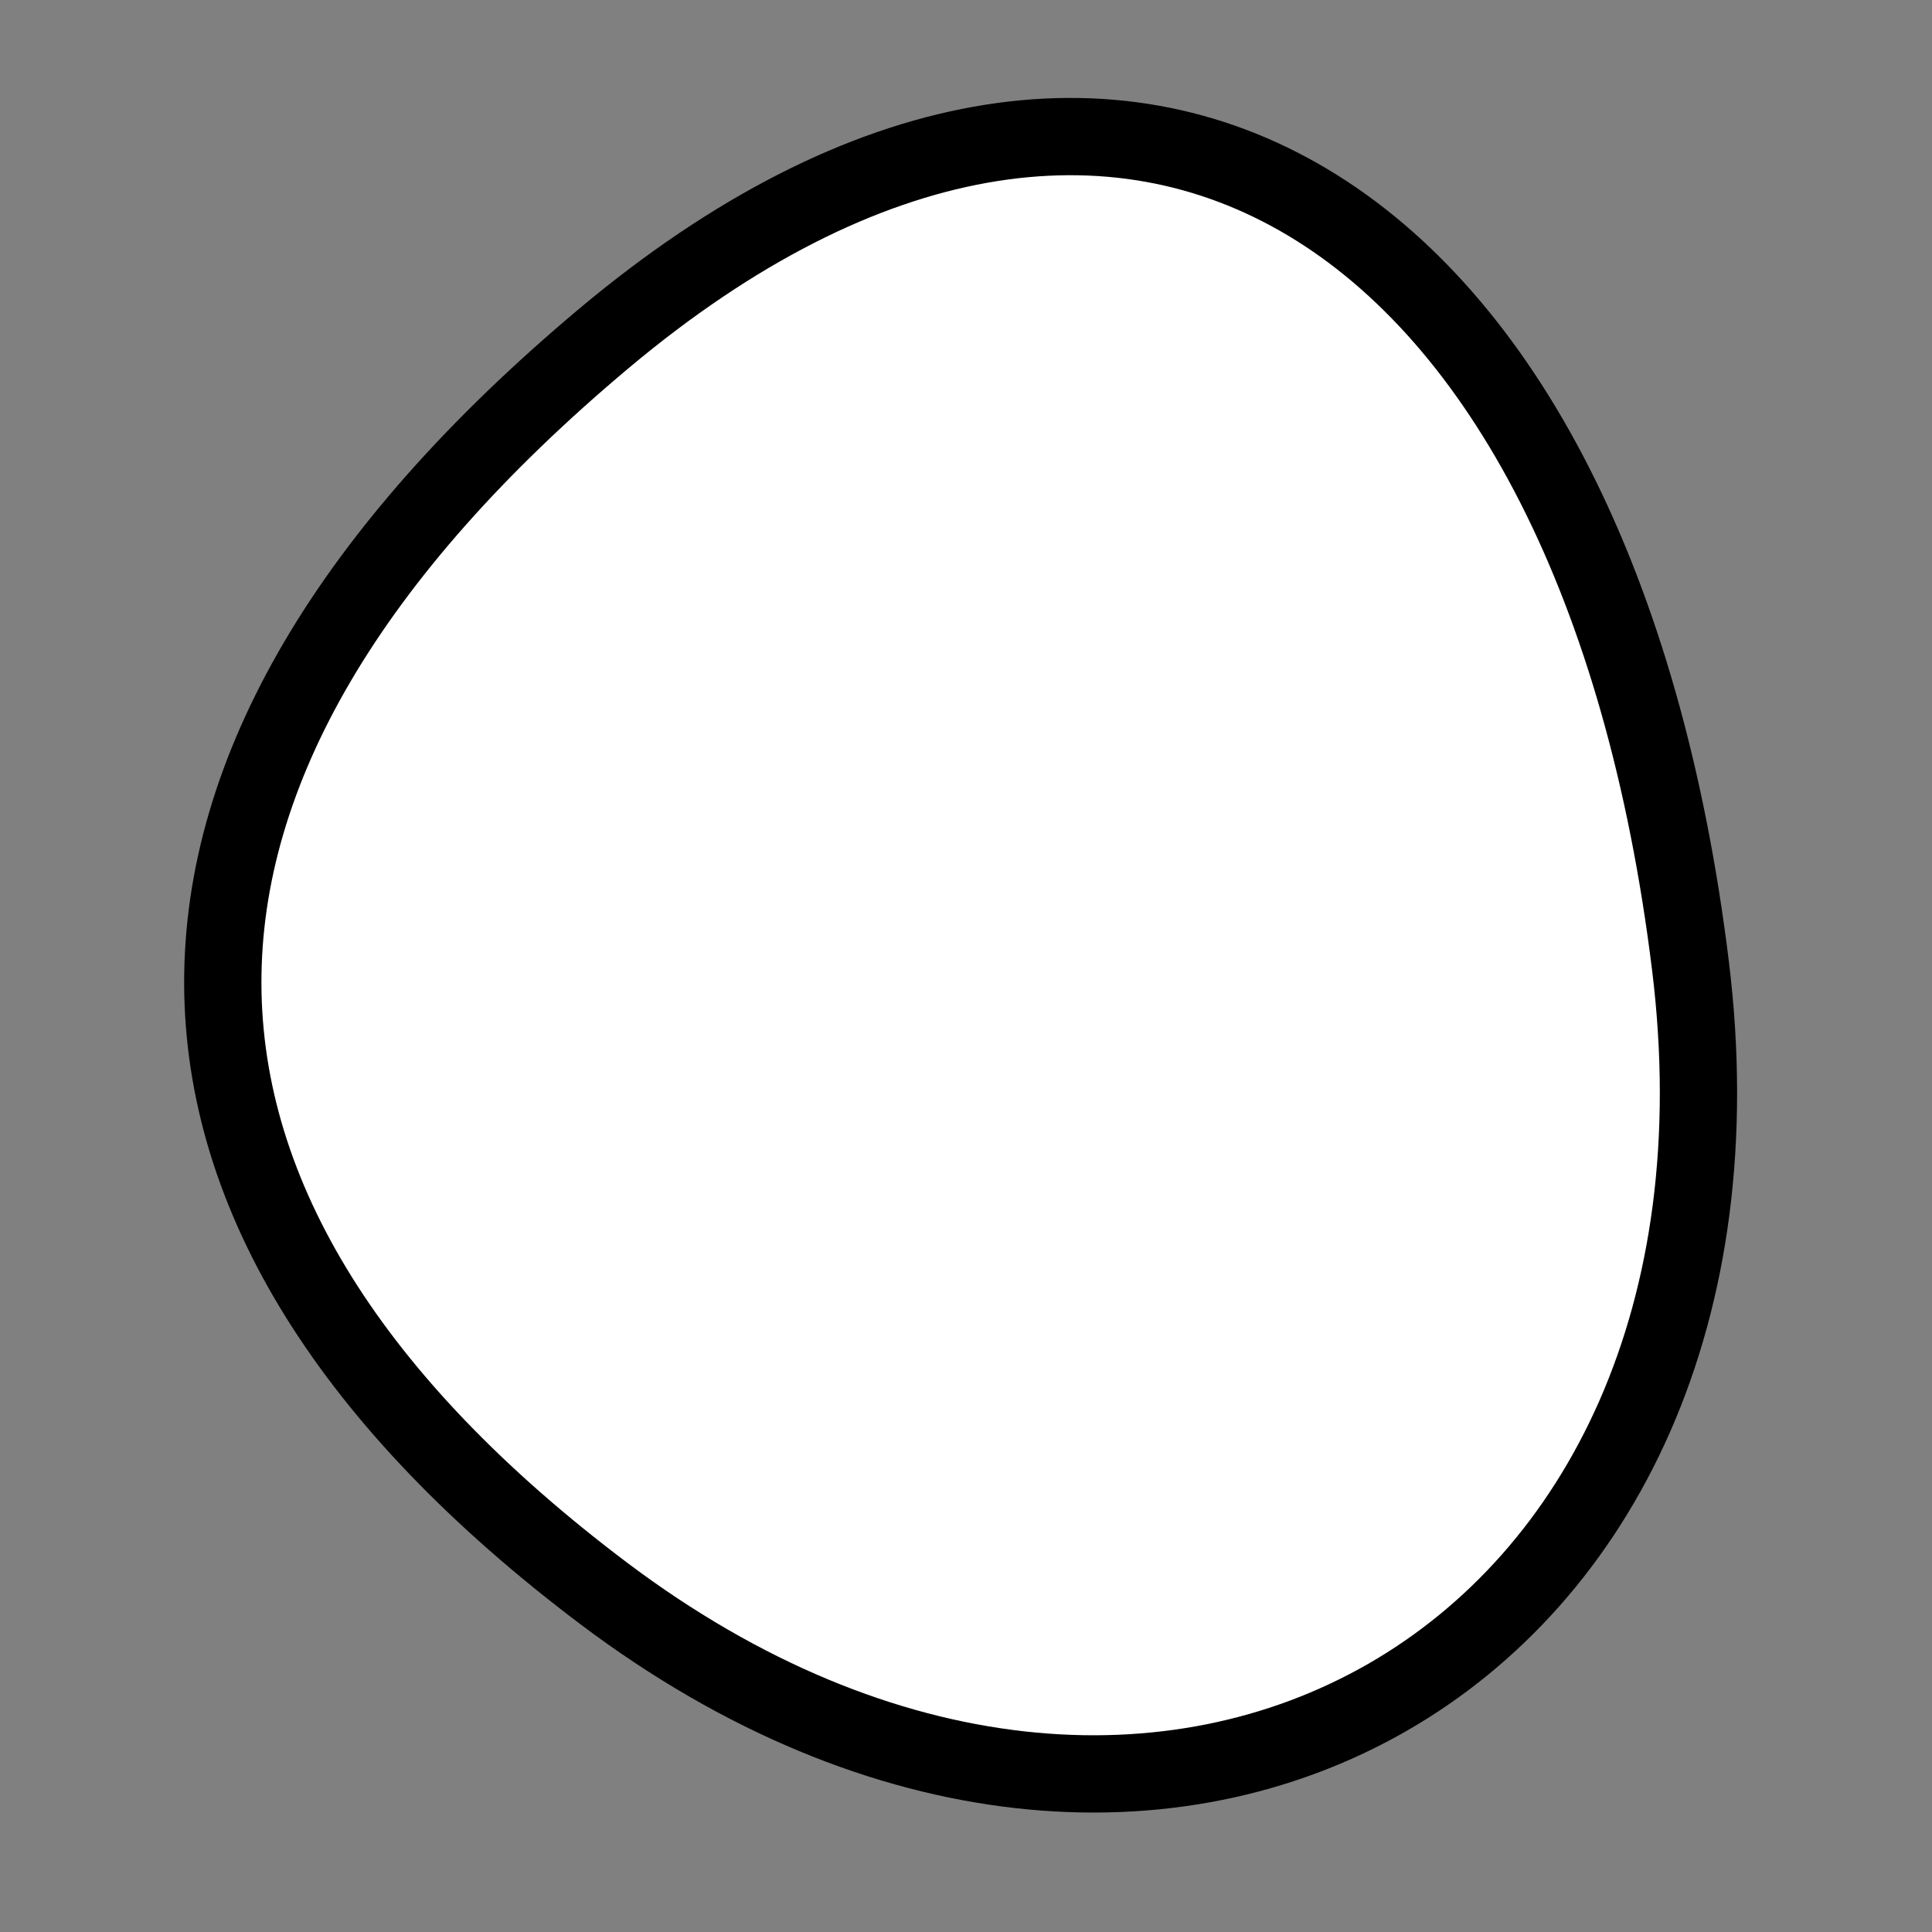
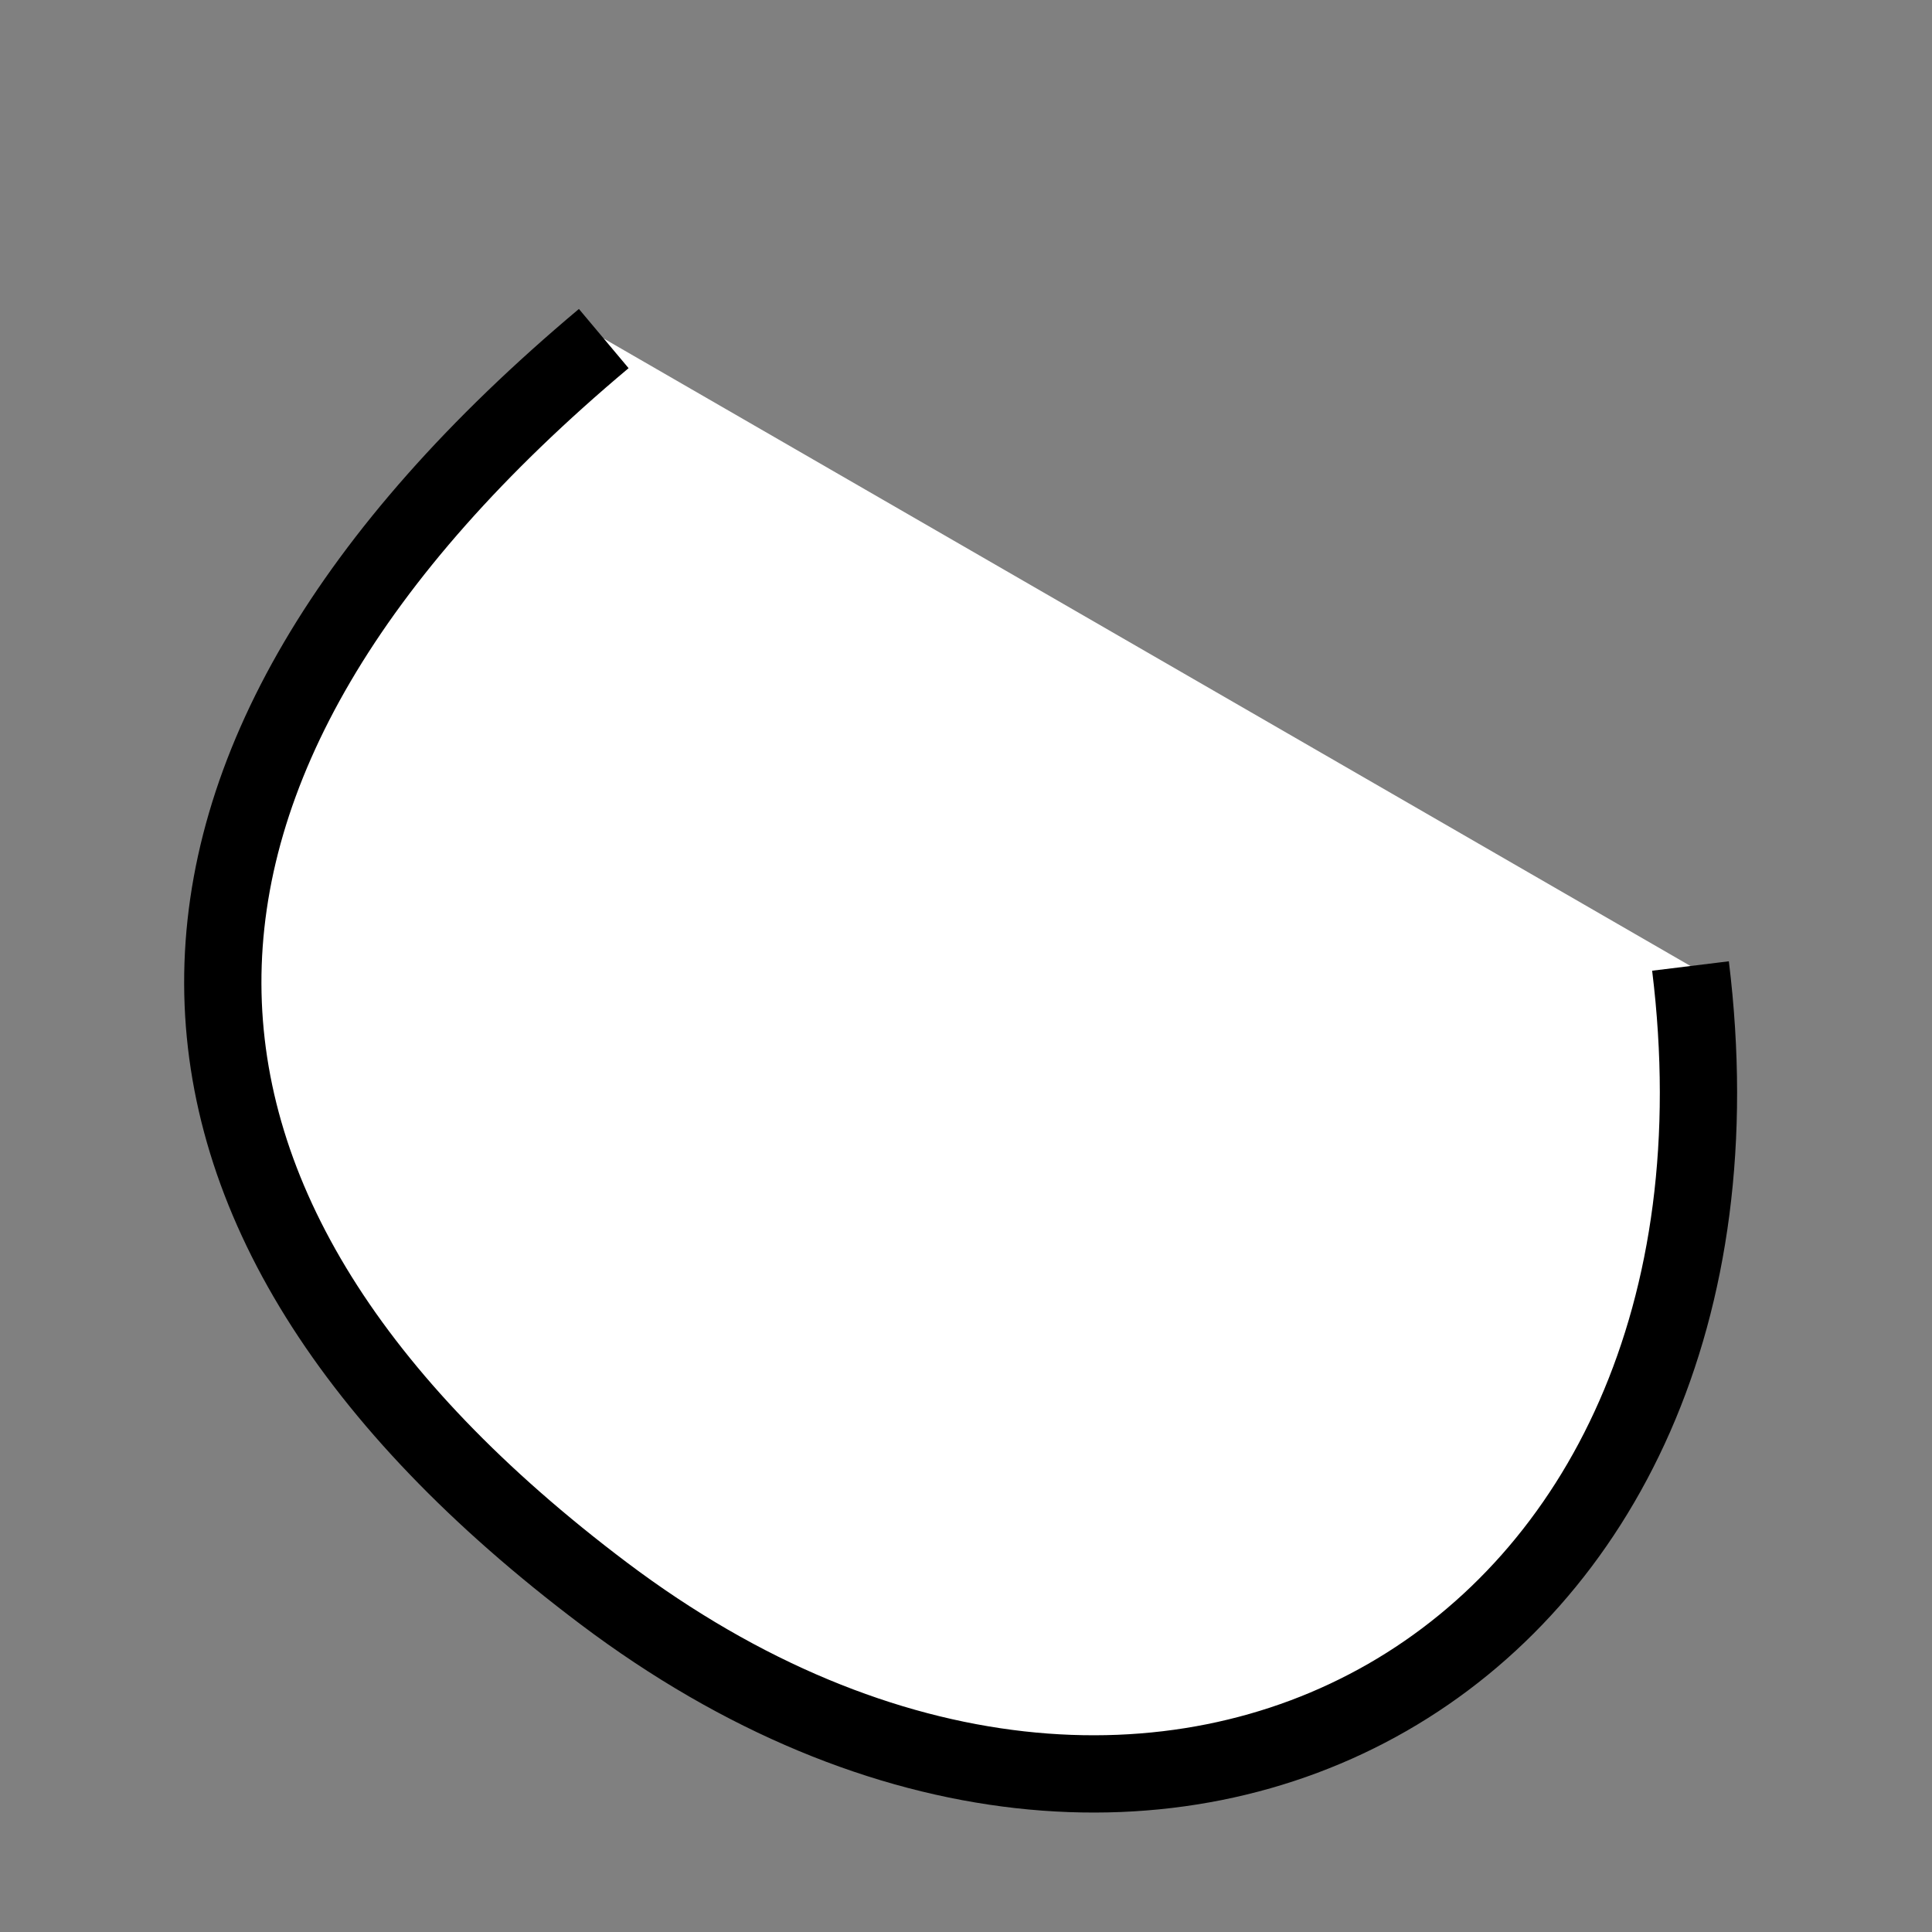
<svg xmlns="http://www.w3.org/2000/svg" version="1.1" viewBox="0 0 400 400" width="400" height="400">
  <rect x="0" y="0" width="400" height="400" fill="#808080" stroke="none" />
  <style type="text/css">
circle,
.bezier{
	stroke:#000000;
	fill:#fff;
	stroke-width:16;
}
</style>
  <g>
-     <path id="bezier" d="M350,200C367.67,343.92 240,416.57 125,329.904C20.38,251.07 19.29,158.8 125,70.096C233.01,-20.54 330.62,42.19 350,200" class="bezier" />
+     <path id="bezier" d="M350,200C367.67,343.92 240,416.57 125,329.904C20.38,251.07 19.29,158.8 125,70.096" class="bezier" />
  </g>
</svg>